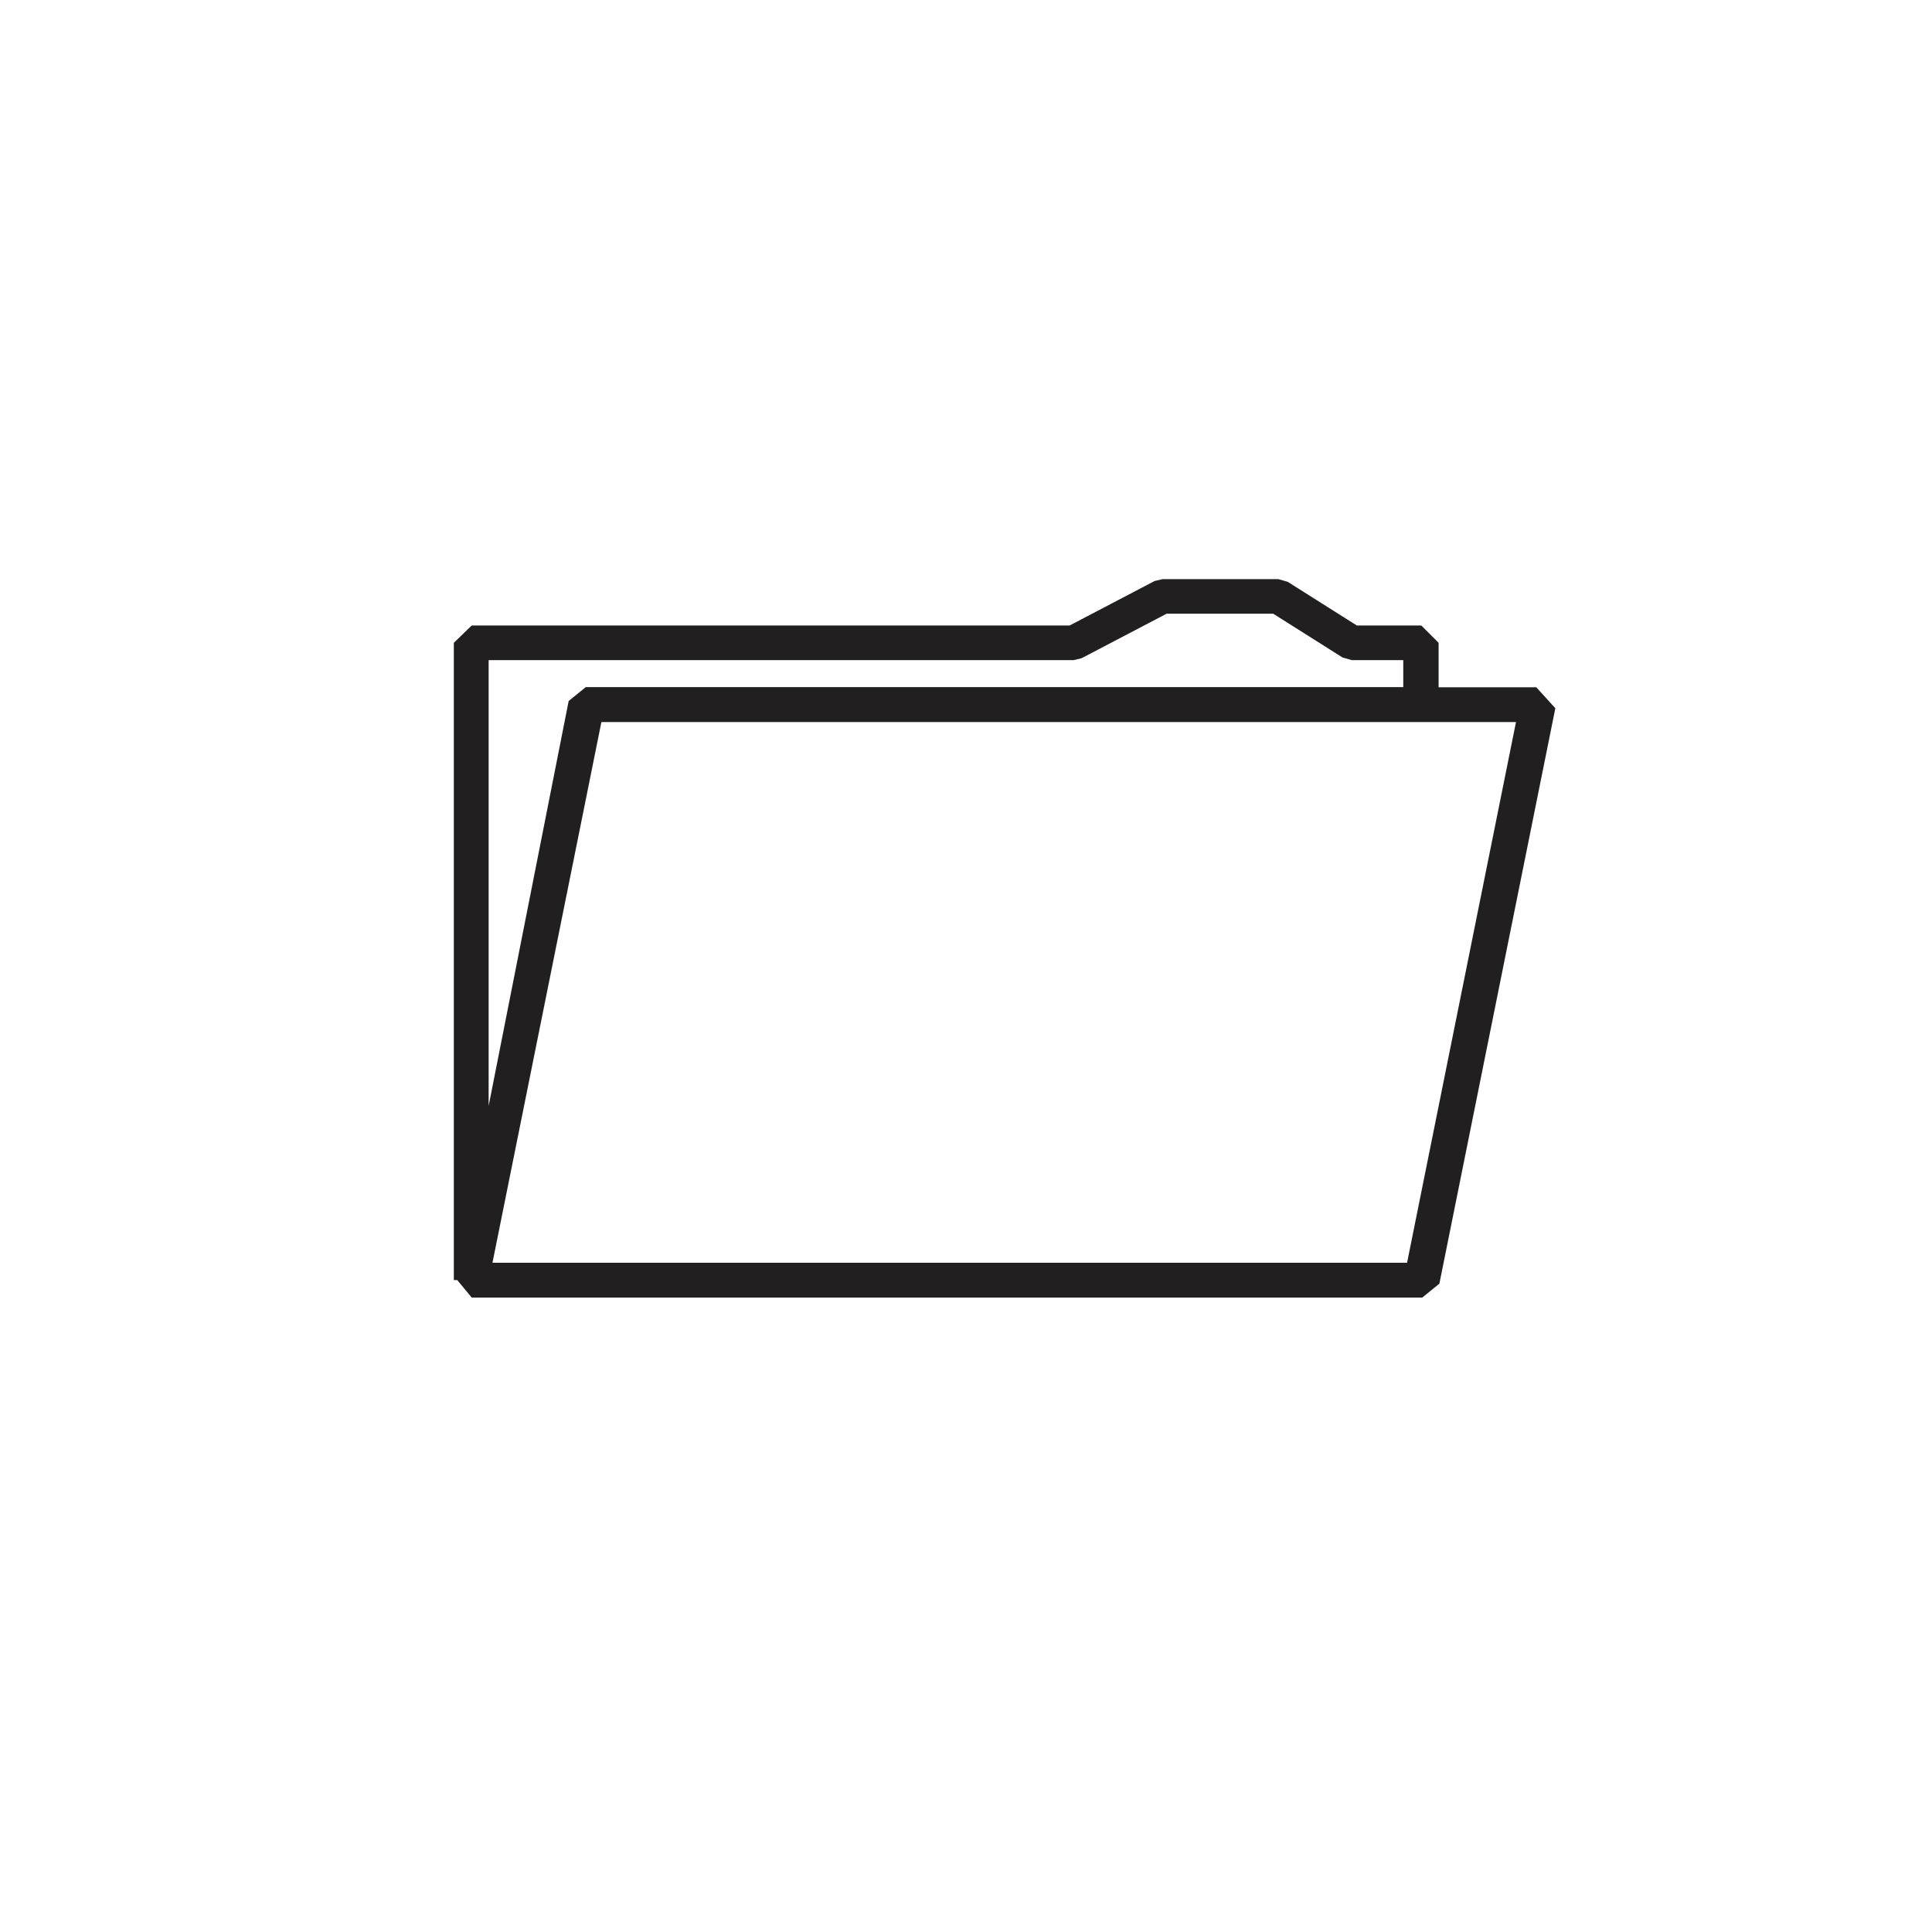
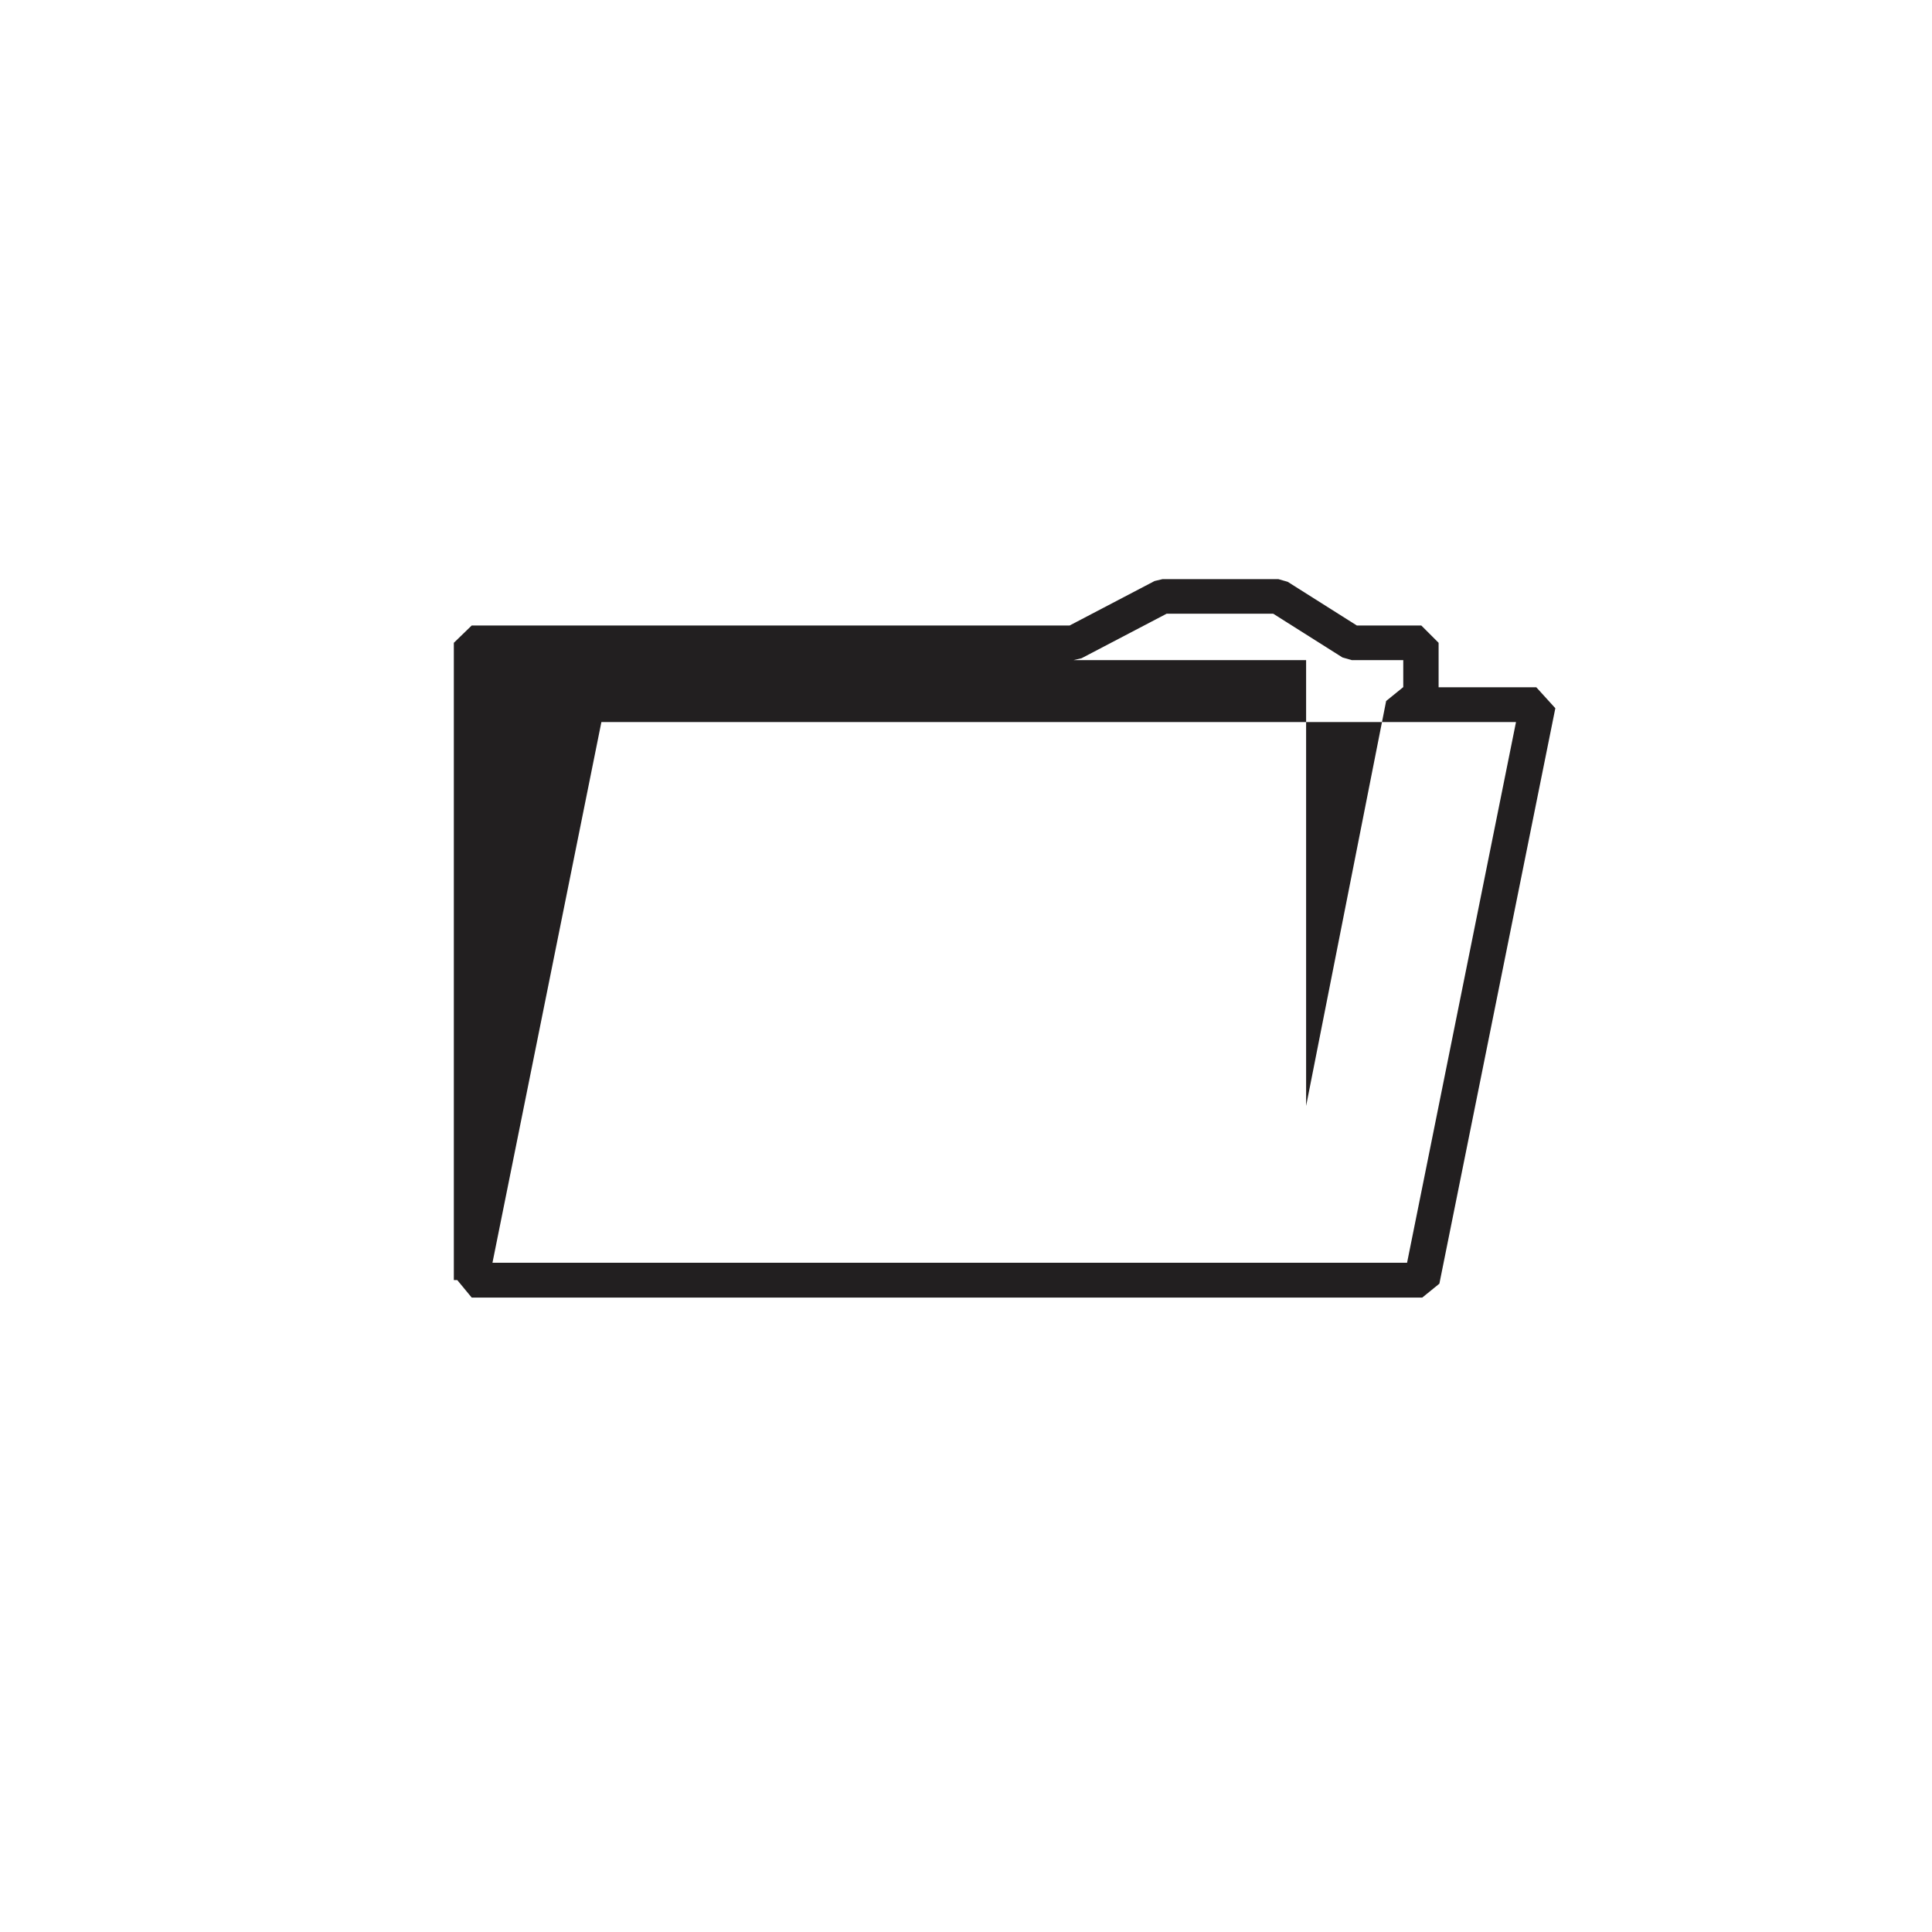
<svg xmlns="http://www.w3.org/2000/svg" width="800px" height="800px" version="1.1" viewBox="144 144 512 512">
-   <path d="m551.14 326.14h-25.895v-11.789l-4.586-4.586h-17.078l-18.34-11.586-2.469-0.707h-30.68l-2.117 0.504-22.52 11.789h-158.45l-4.734 4.586v168.88h0.906l3.828 4.637h251.91l4.535-3.68 30.73-152.5zm-122.62-7.203 2.117-0.504 22.52-11.789h28.266l18.34 11.586 2.469 0.707h13.648v7.152h-216.64l-4.535 3.68-21.211 107.31v-118.14zm88.367 159.71h-242.38l28.867-143.29h242.38z" fill="#221f20" />
+   <path d="m551.14 326.14h-25.895v-11.789l-4.586-4.586h-17.078l-18.34-11.586-2.469-0.707h-30.68l-2.117 0.504-22.52 11.789h-158.45l-4.734 4.586v168.88h0.906l3.828 4.637h251.91l4.535-3.68 30.73-152.5zm-122.62-7.203 2.117-0.504 22.52-11.789h28.266l18.34 11.586 2.469 0.707h13.648v7.152l-4.535 3.68-21.211 107.31v-118.14zm88.367 159.71h-242.38l28.867-143.29h242.38z" fill="#221f20" />
</svg>